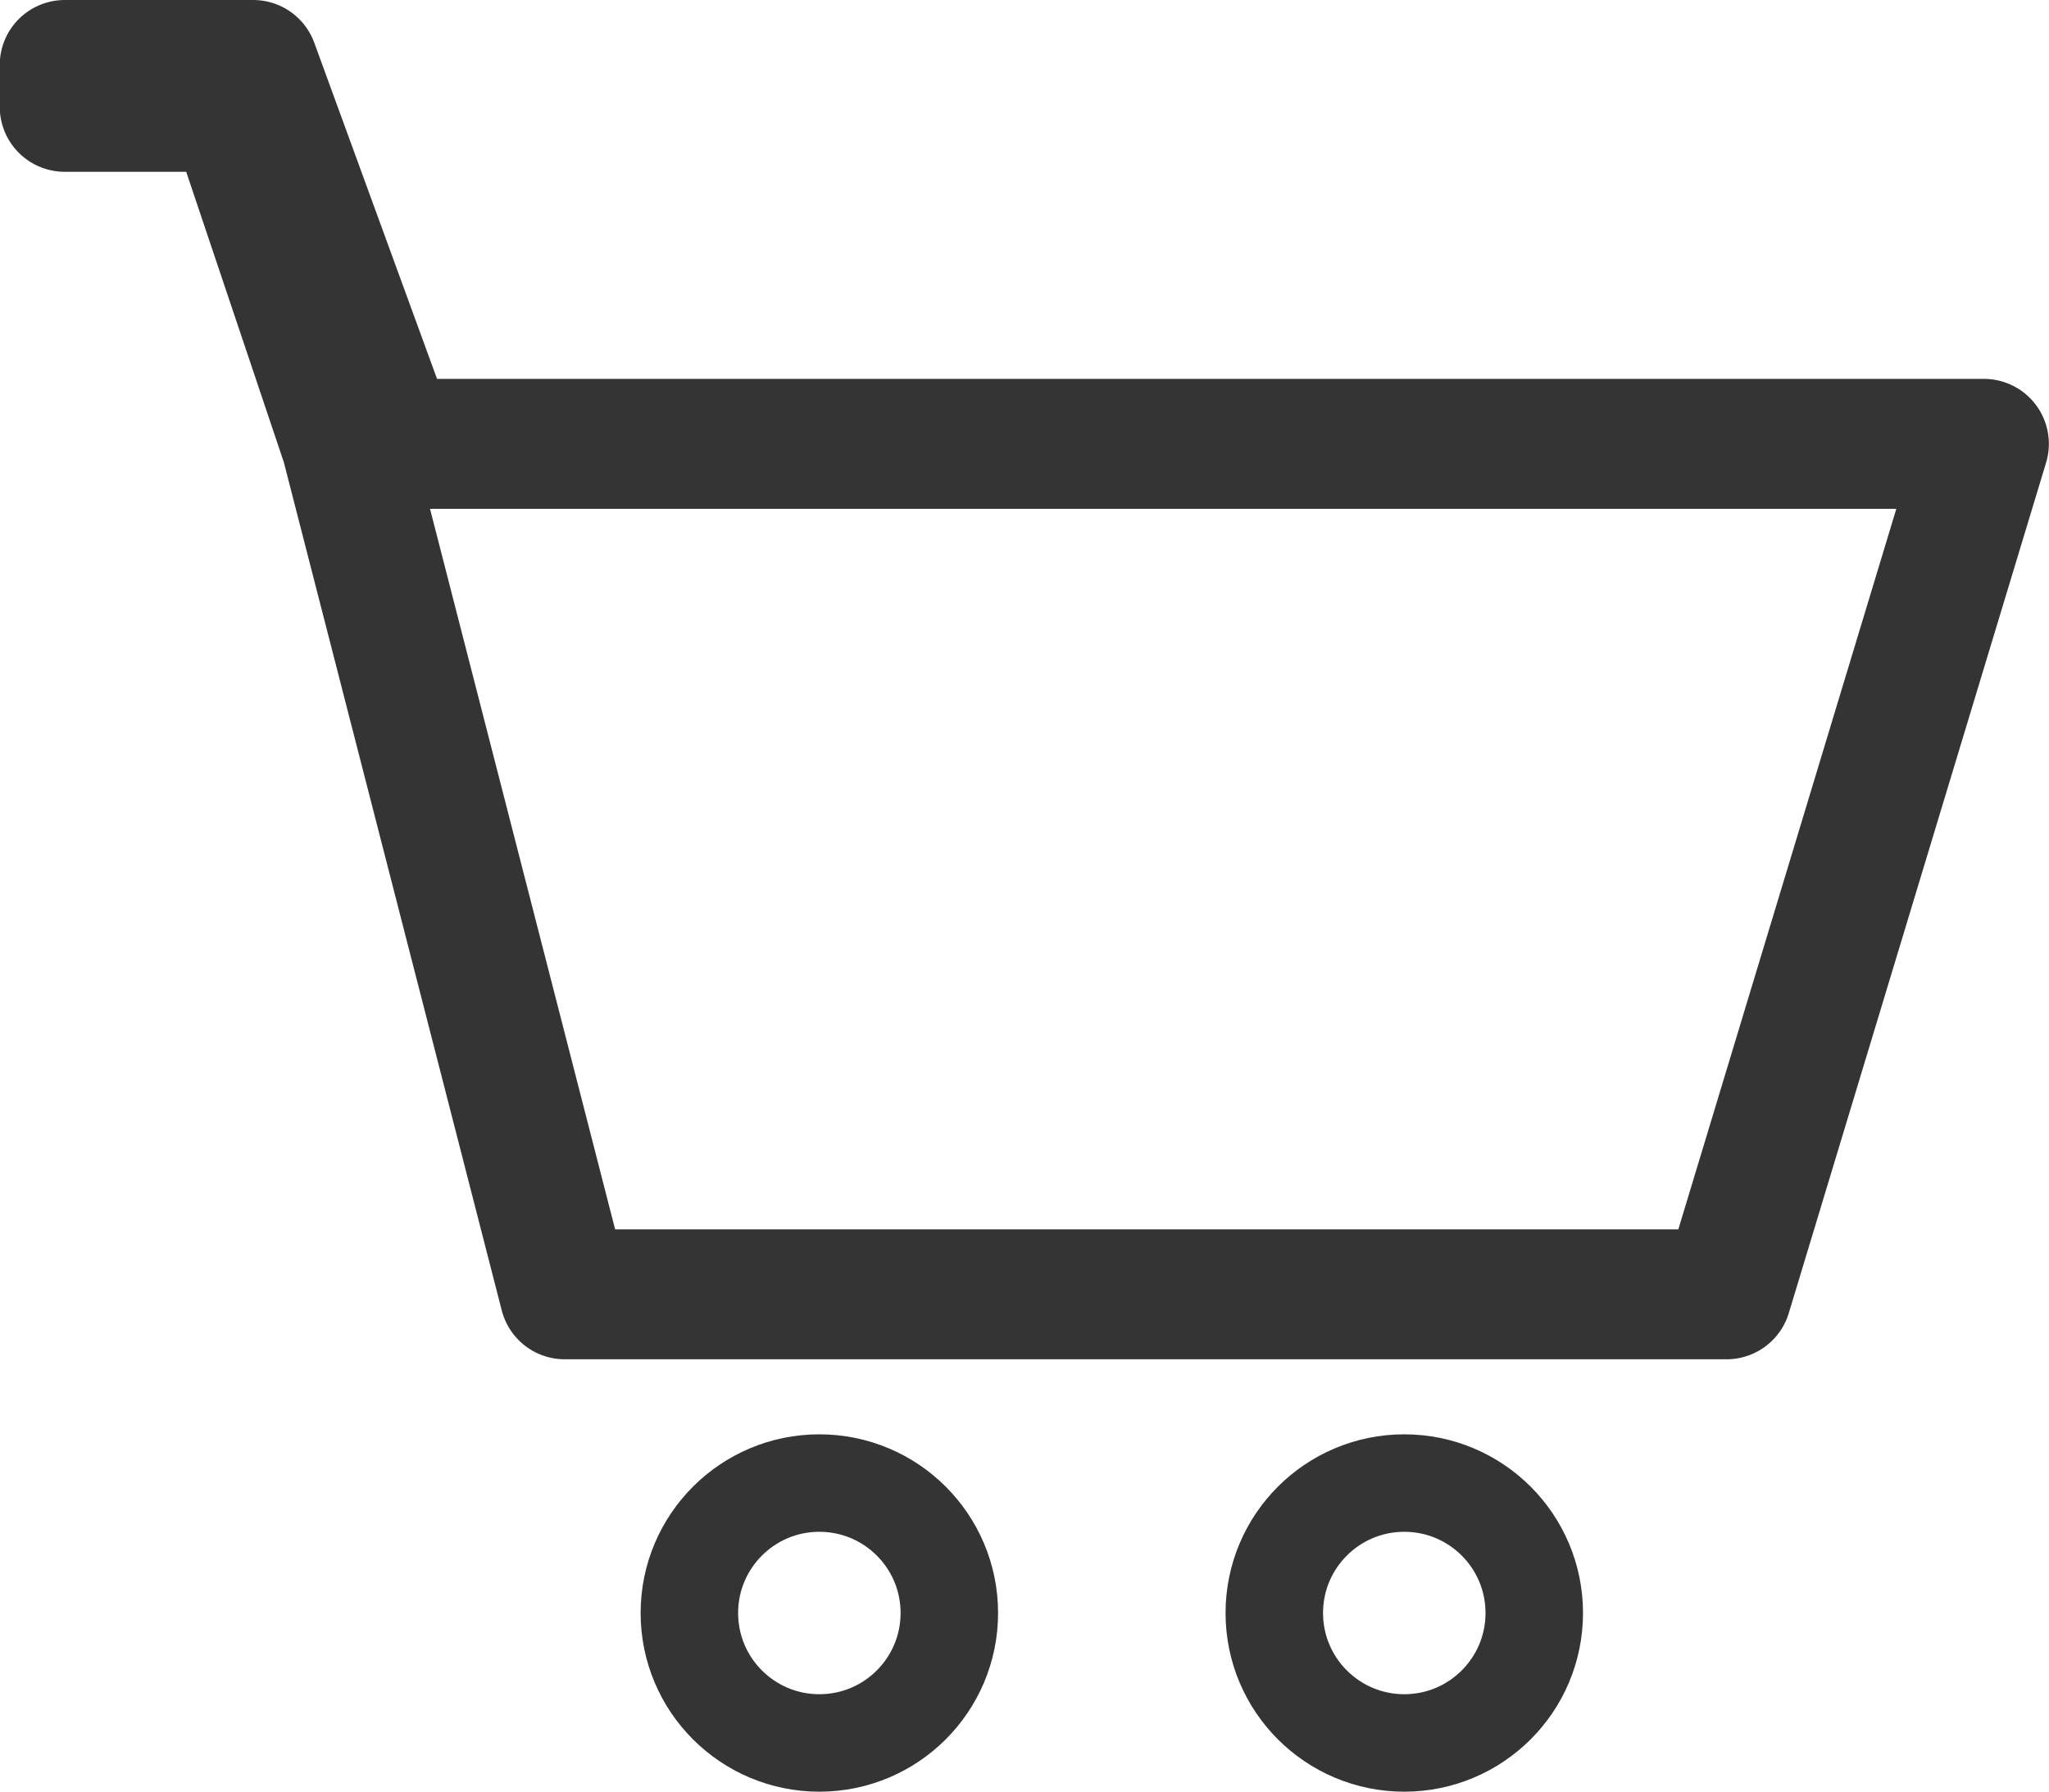
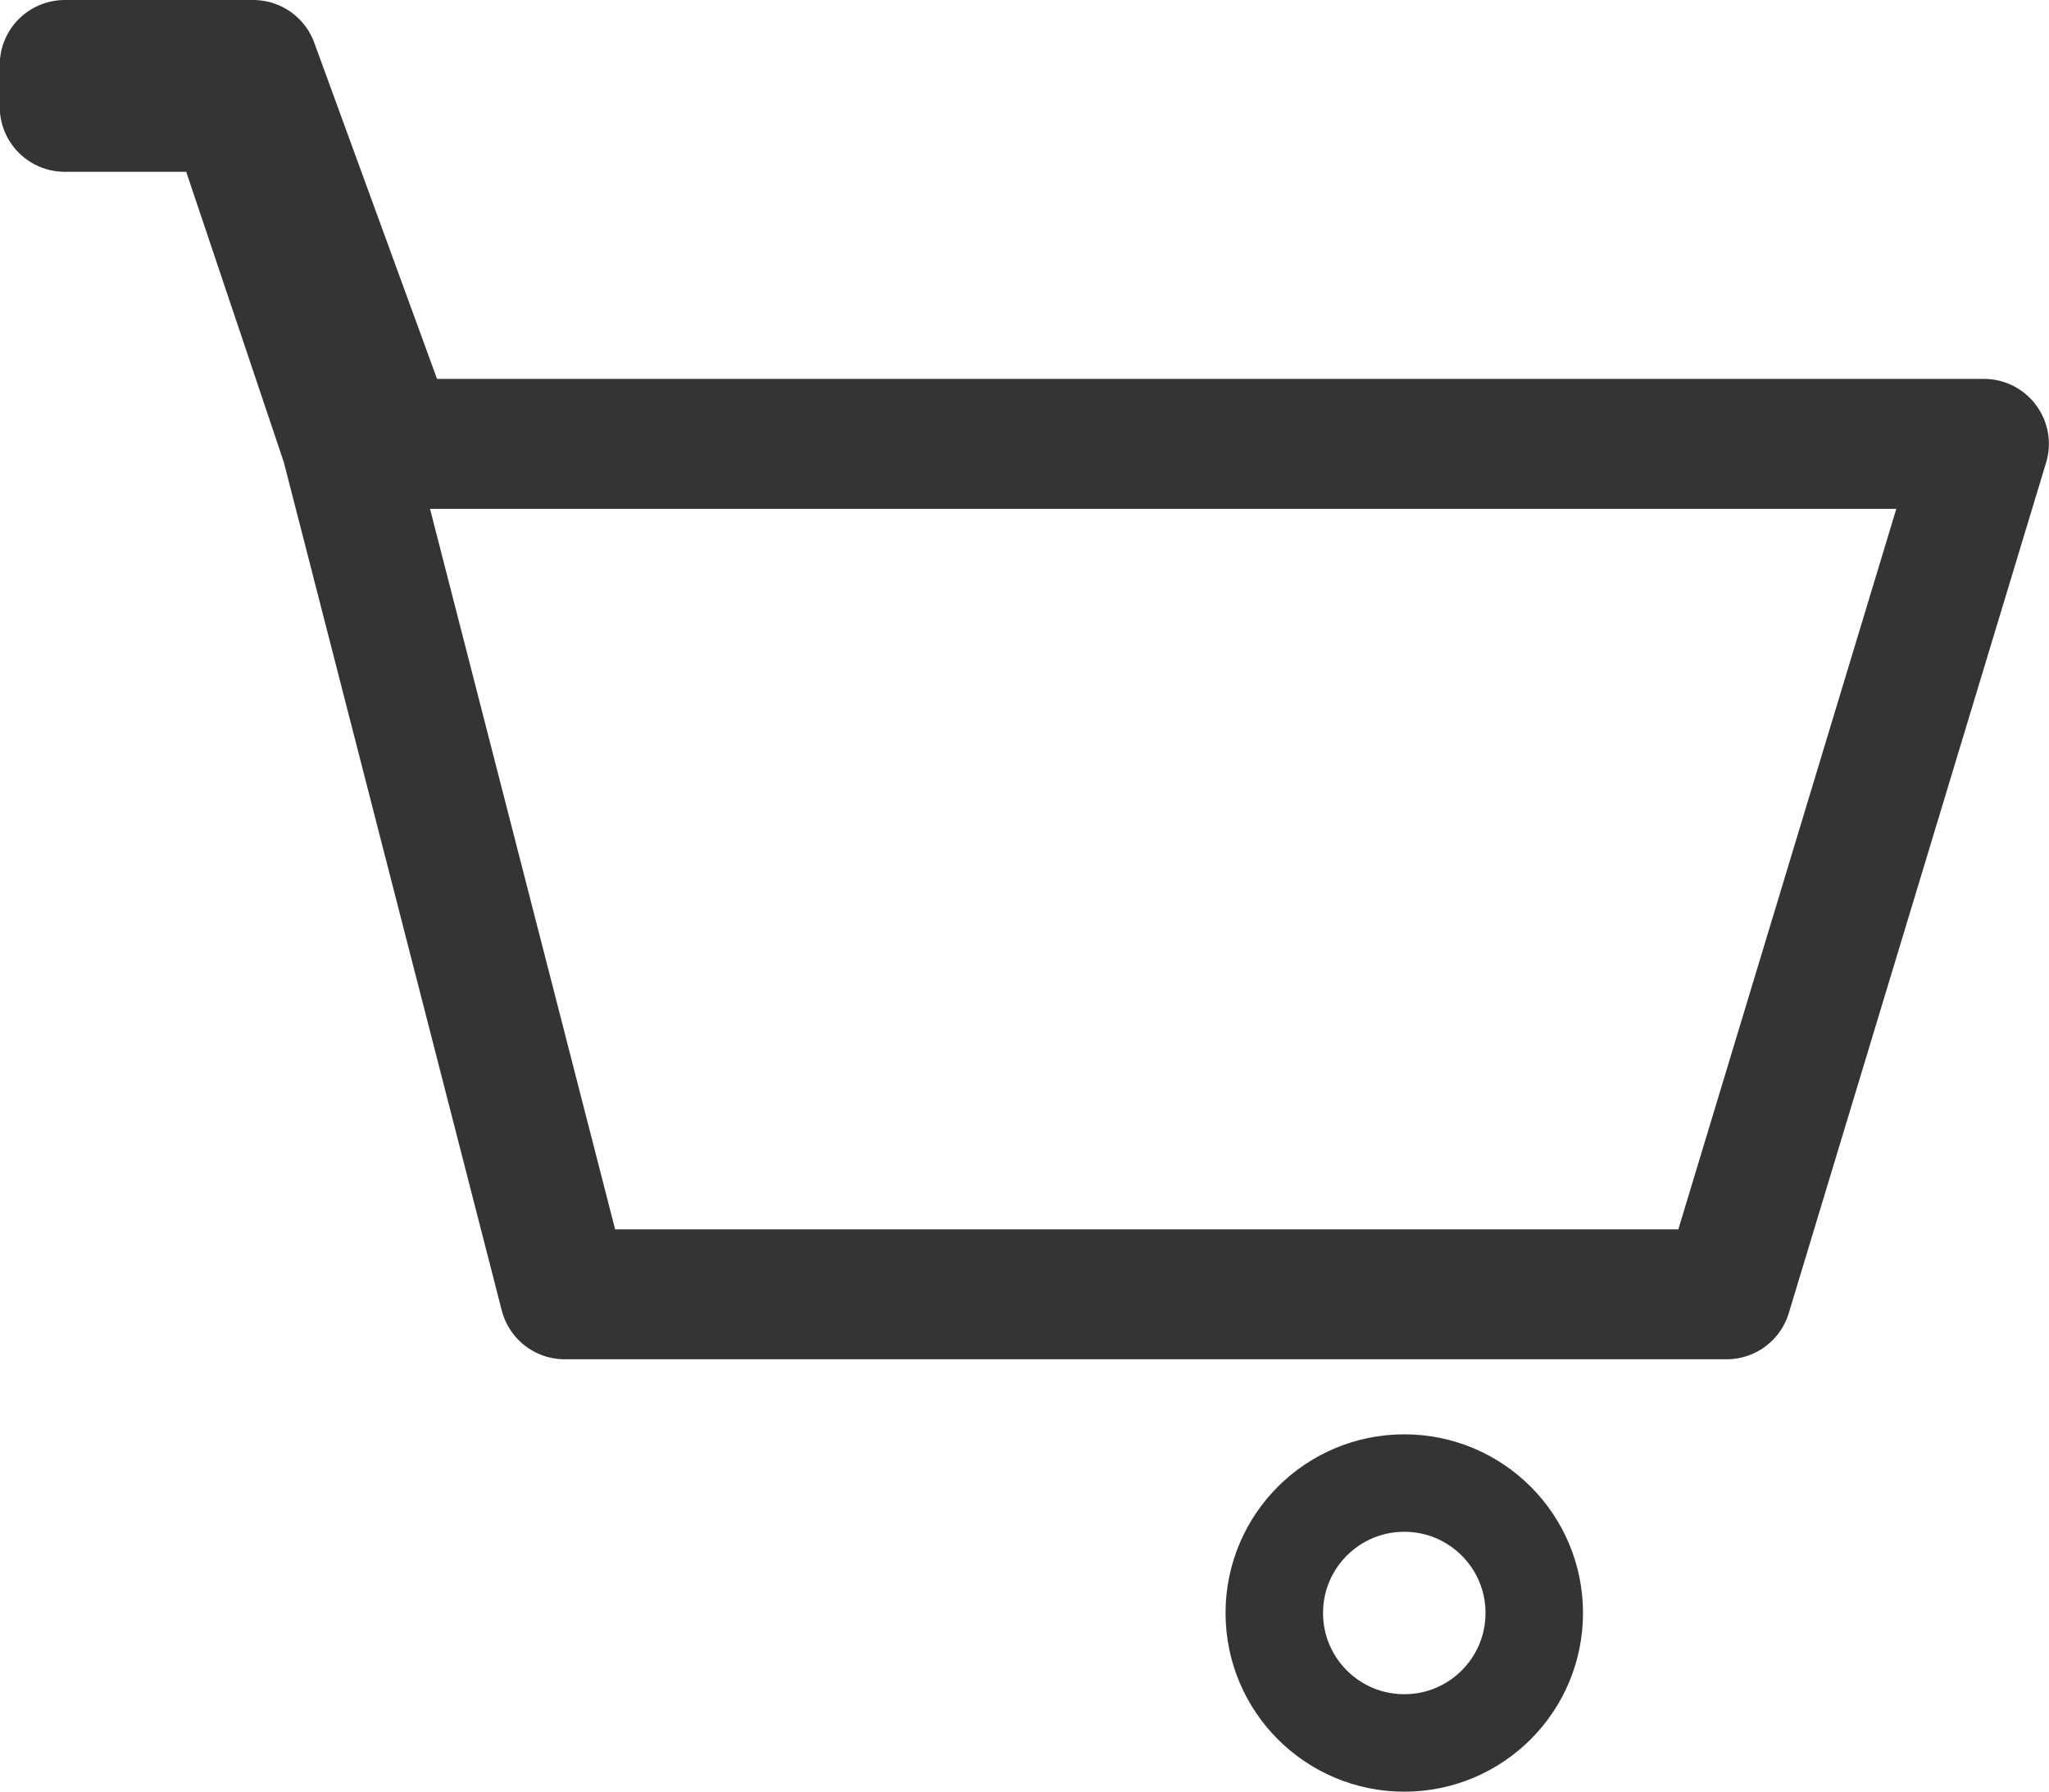
<svg xmlns="http://www.w3.org/2000/svg" width="31.527" height="27.575" viewBox="0 0 31.527 27.575">
  <g id="Groupe_63" data-name="Groupe 63" transform="translate(-1671.06 -15.843)">
    <path id="Tracé_31" data-name="Tracé 31" d="M3812.611,35.763h17.877l3.959-13.089h-24.5l-2.129-5.831h-2.9v.644h2.588l1.743,5.187Z" transform="translate(-2132.862)" fill="none" stroke="#353434" stroke-linecap="round" stroke-linejoin="round" stroke-width="2" />
-     <circle id="Ellipse_6" data-name="Ellipse 6" cx="2" cy="2" r="2" transform="translate(1681.667 38.668)" fill="none" stroke="#353434" stroke-width="1.5" />
    <circle id="Ellipse_7" data-name="Ellipse 7" cx="2" cy="2" r="2" transform="translate(1690.667 38.668)" fill="none" stroke="#353434" stroke-width="1.5" />
  </g>
</svg>